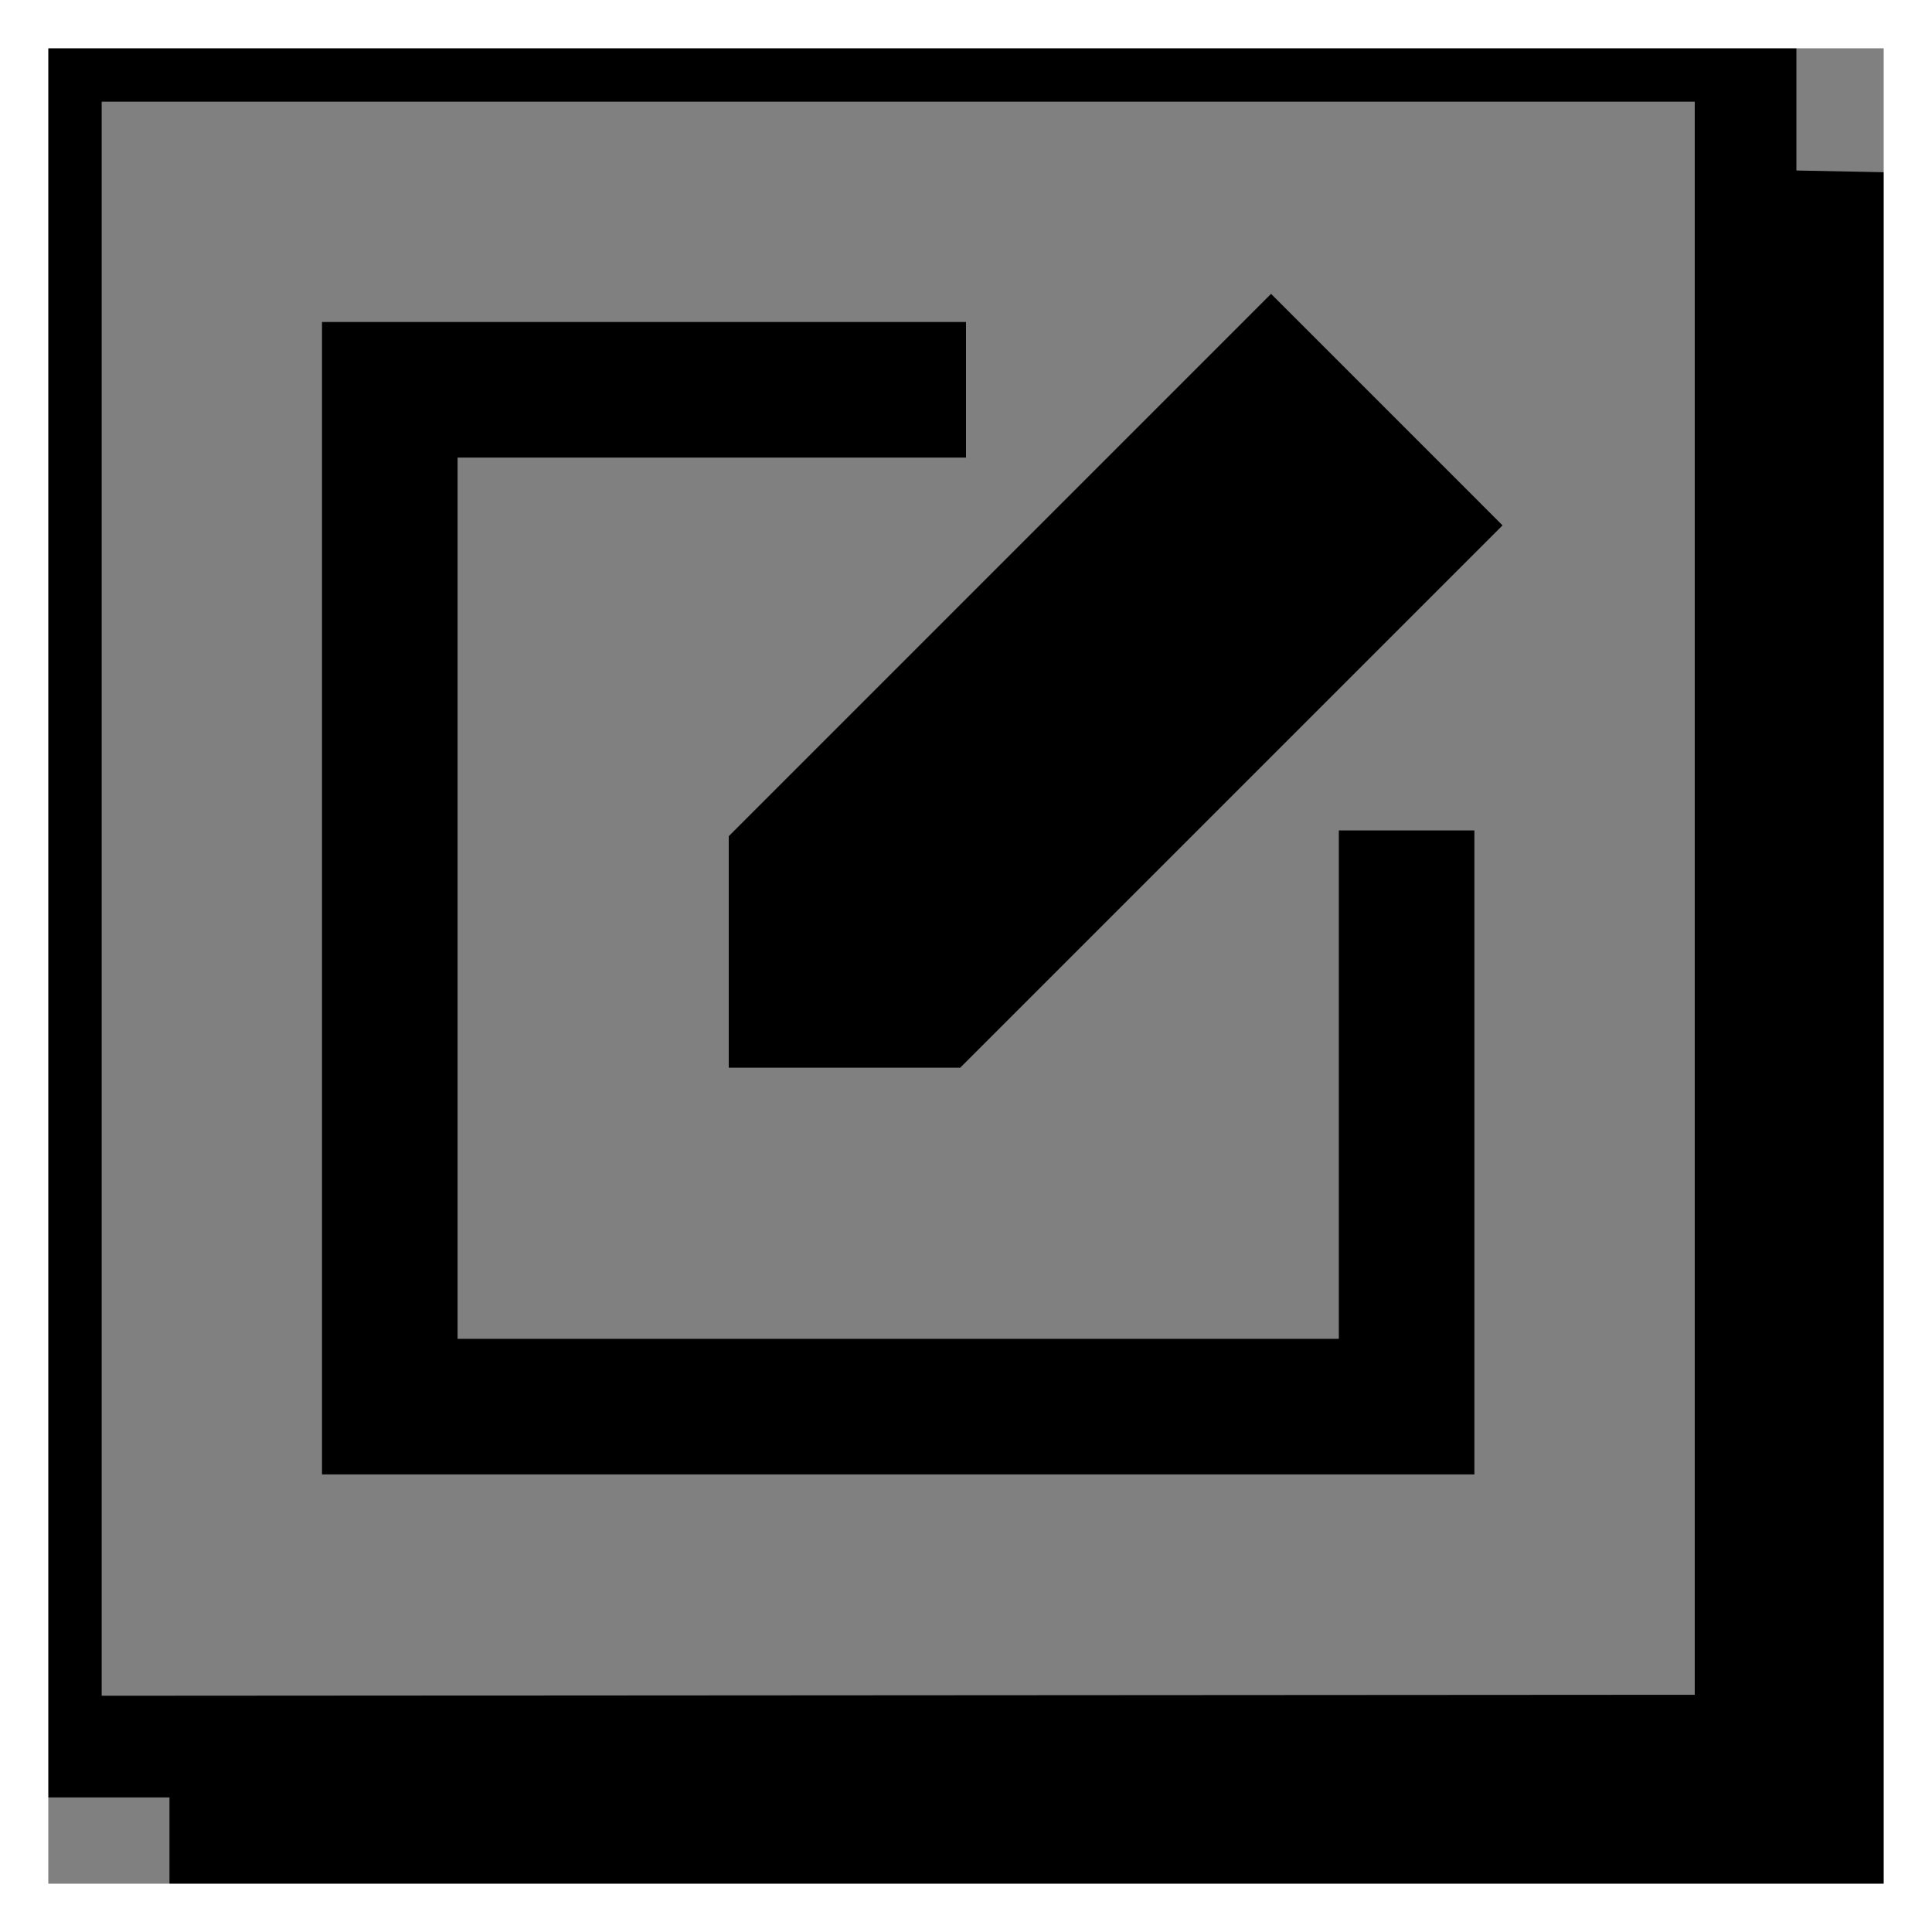
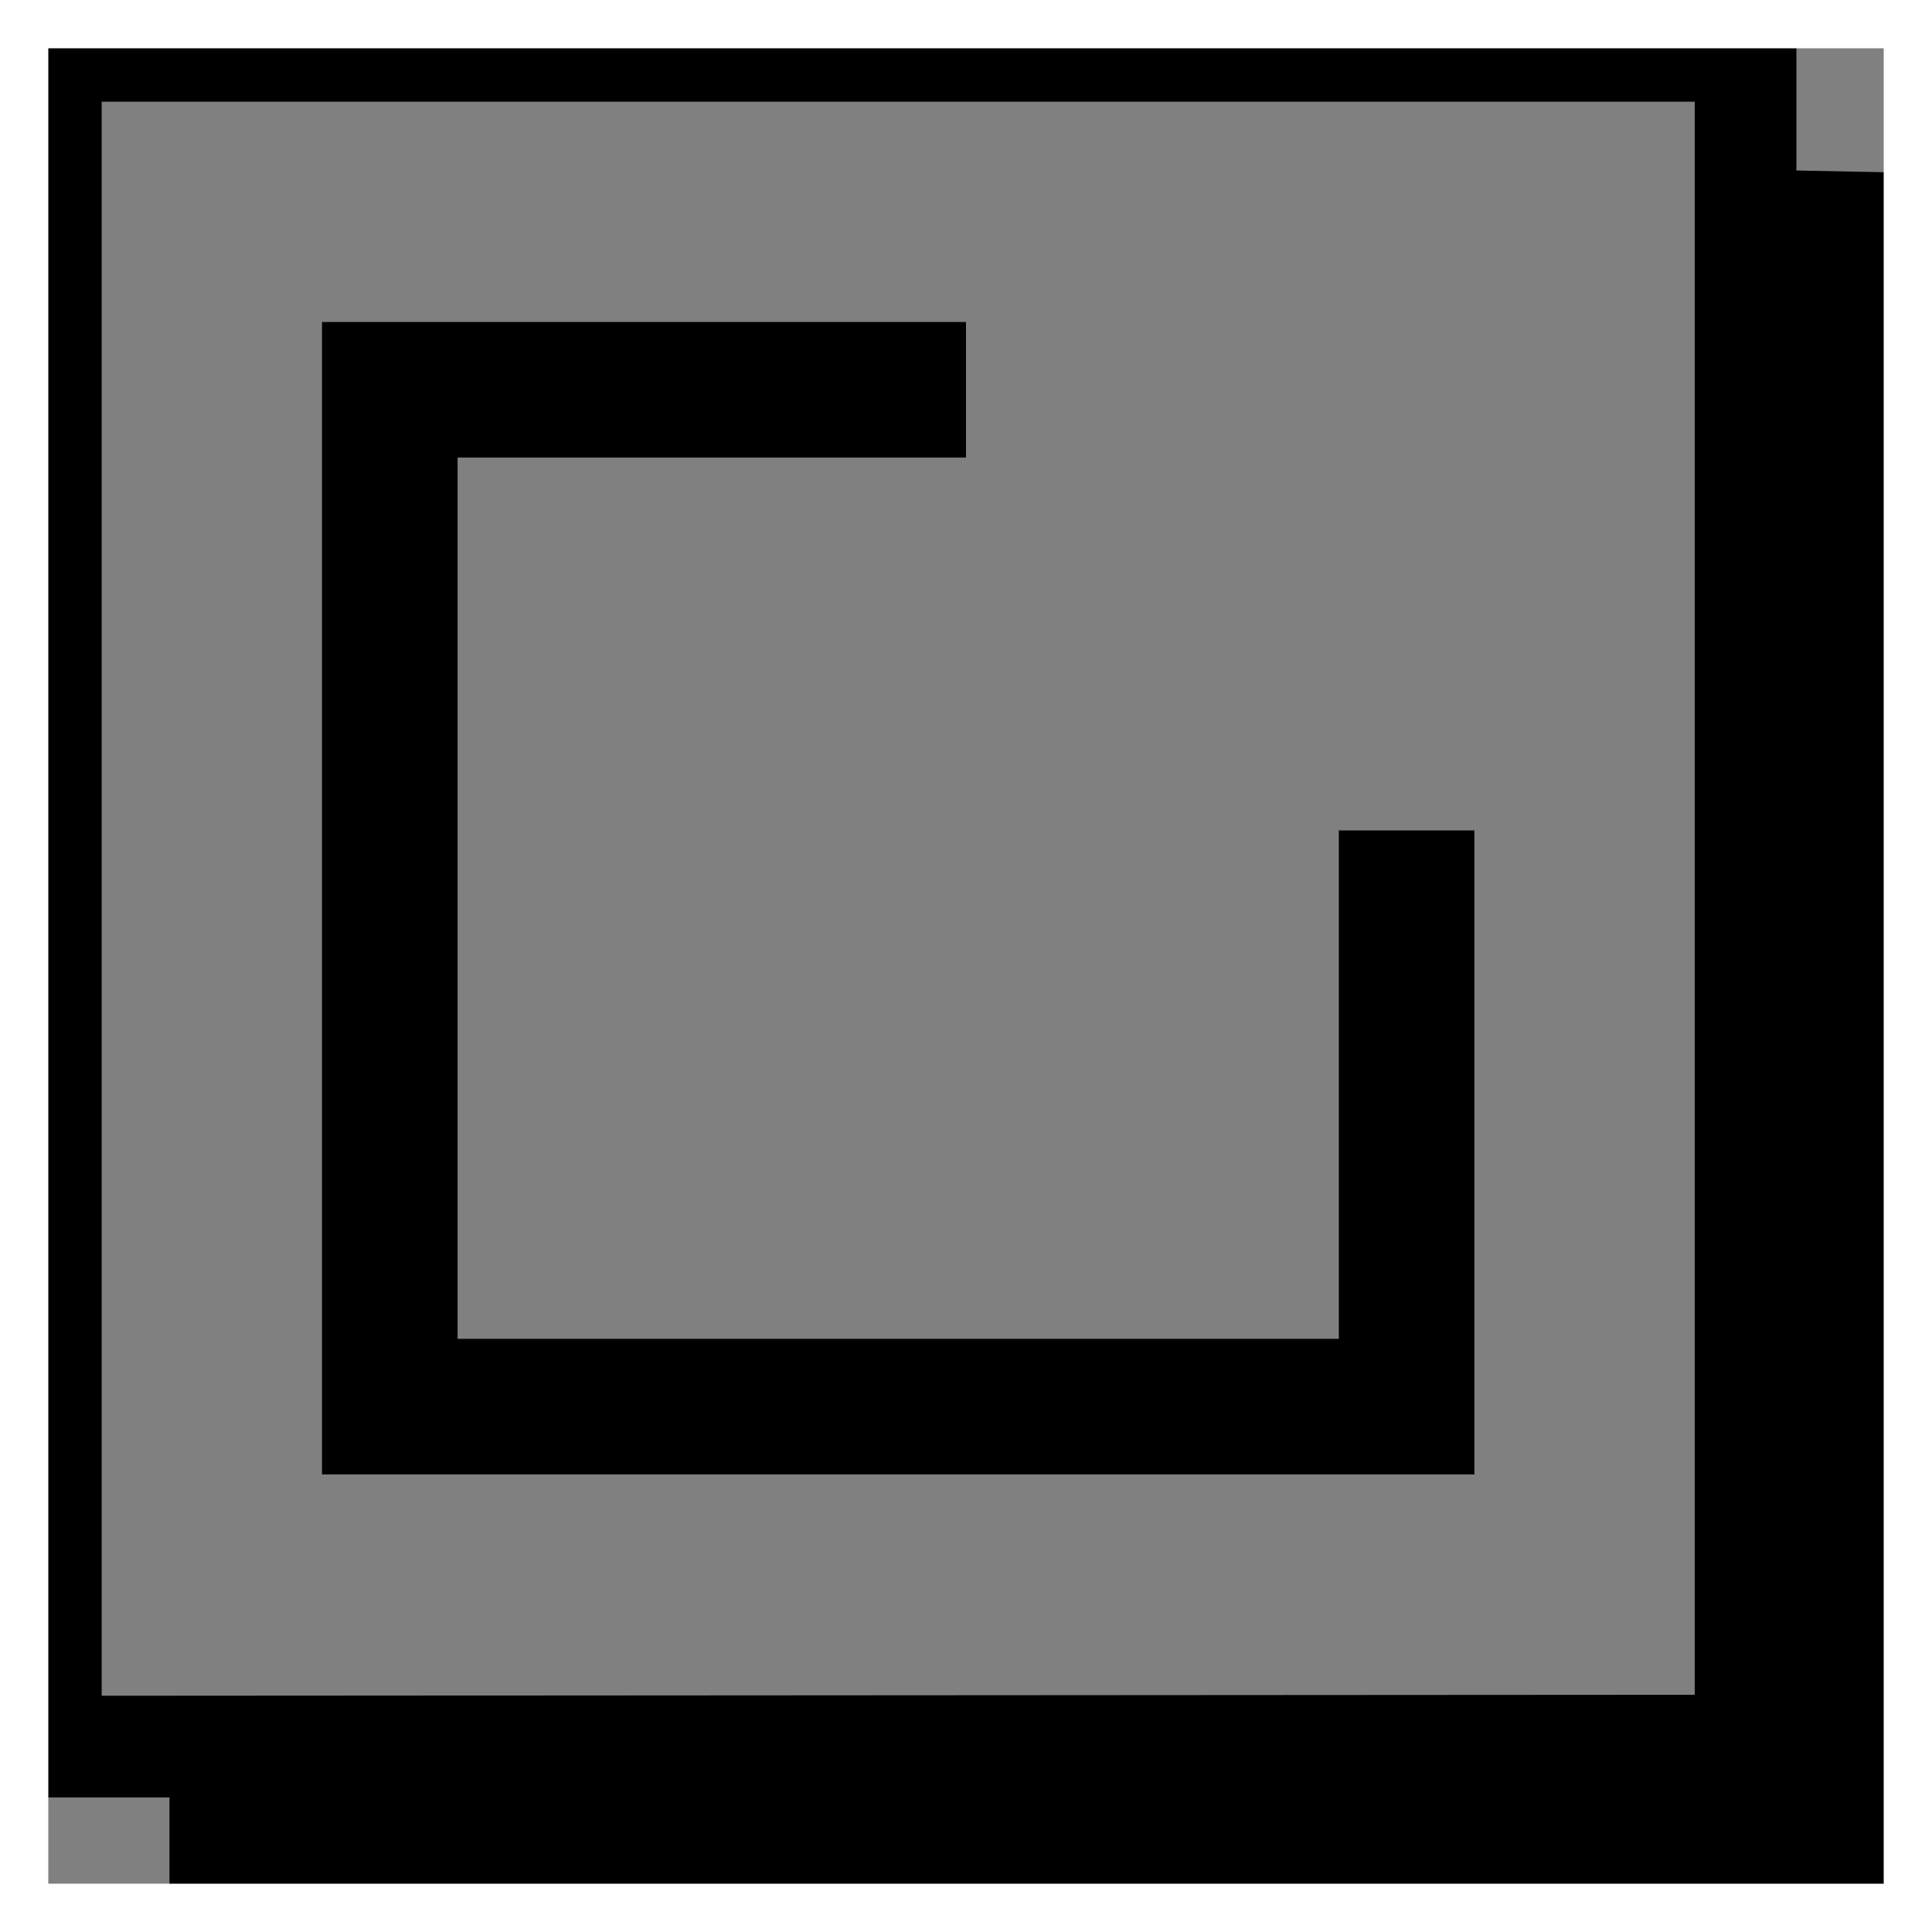
<svg xmlns="http://www.w3.org/2000/svg" width="60" height="60" viewBox="0 0 60 60" fill="none">
  <rect x="0" y="0" width="60" height="60" fill="#808080" stroke="none" />
  <g clip-path="url(#clip0_1729_48)">
    <path d="M41.579 41.579H14.21V14.21H30V10H10V45.789H45.789V25.79H41.579V41.579Z" fill="black" />
-     <path d="M22.632 33.158H29.821L46.663 16.316L39.474 9.126L22.632 25.969V33.158Z" fill="black" />
    <path d="M55.789 5.295V0.032H0V55.821H5.263V60.032H60V5.379L55.789 5.295ZM3.158 52.663V3.158H52.632V52.632L3.158 52.663Z" fill="black" />
  </g>
  <rect x="0.75" y="0.75" width="58.5" height="58.5" stroke="white" stroke-width="1.5" />
  <defs>
    <clipPath id="clip0_1729_48">
      <rect width="60" height="60" fill="white" />
    </clipPath>
  </defs>
</svg>